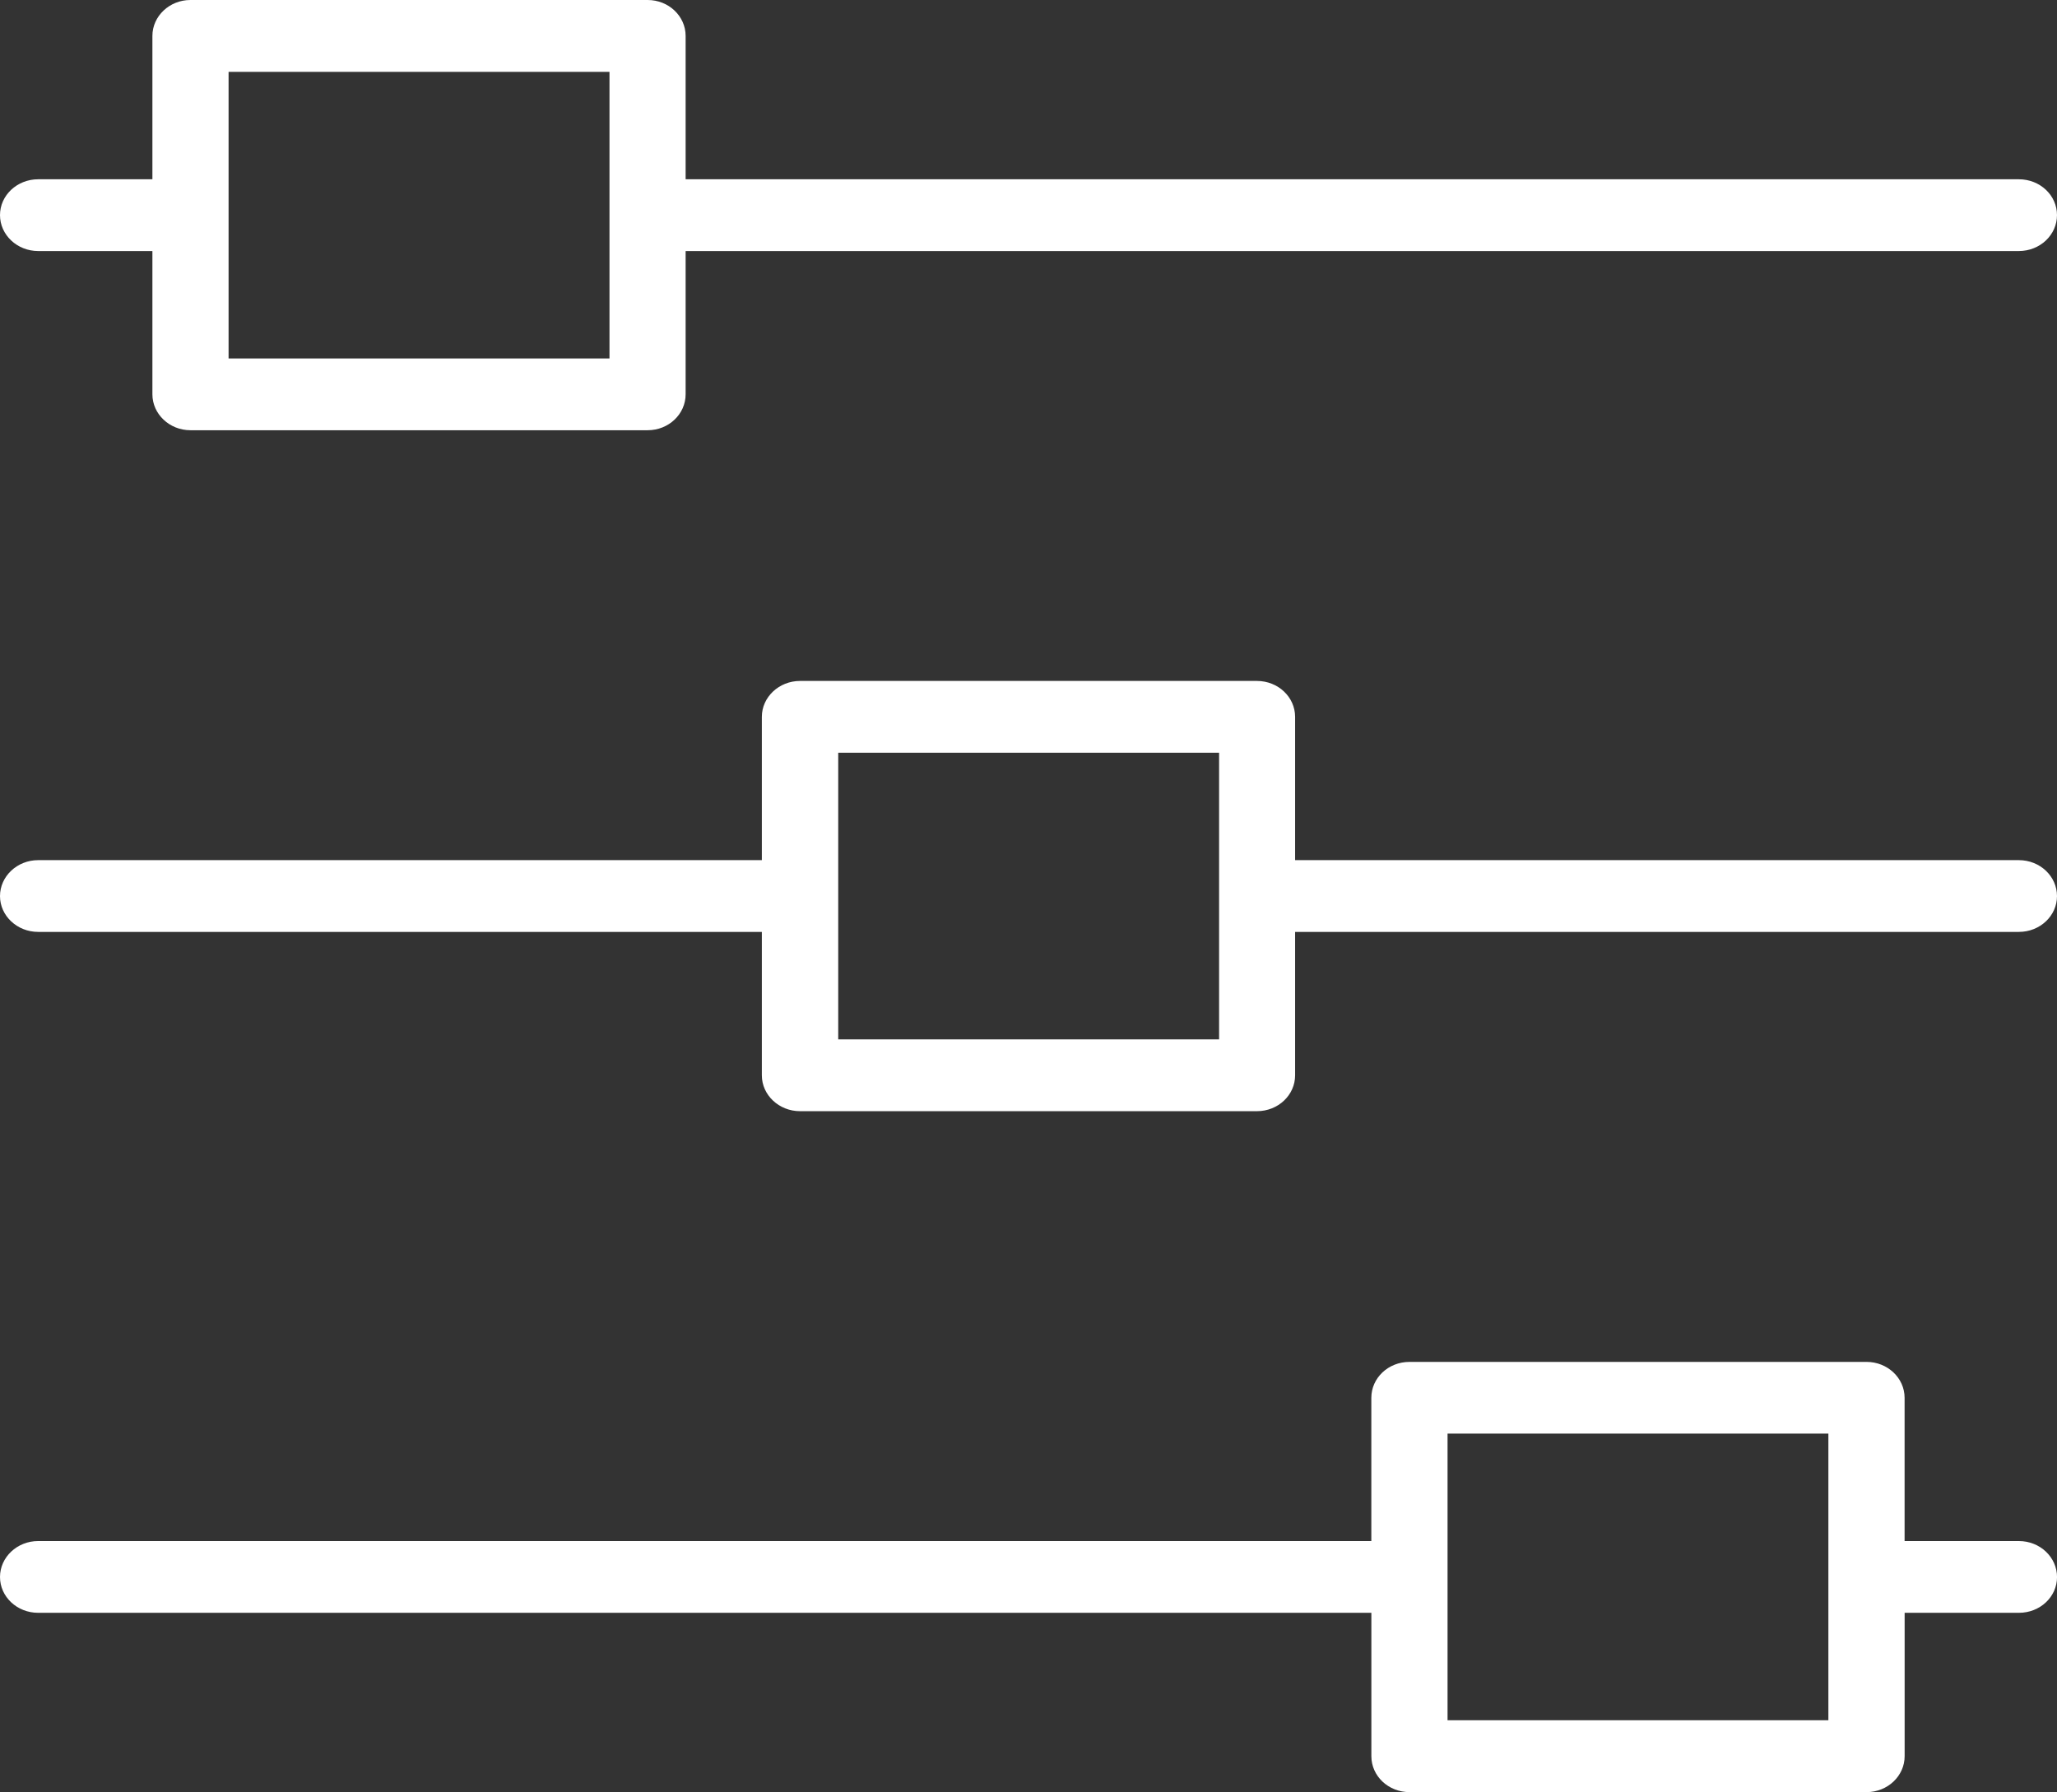
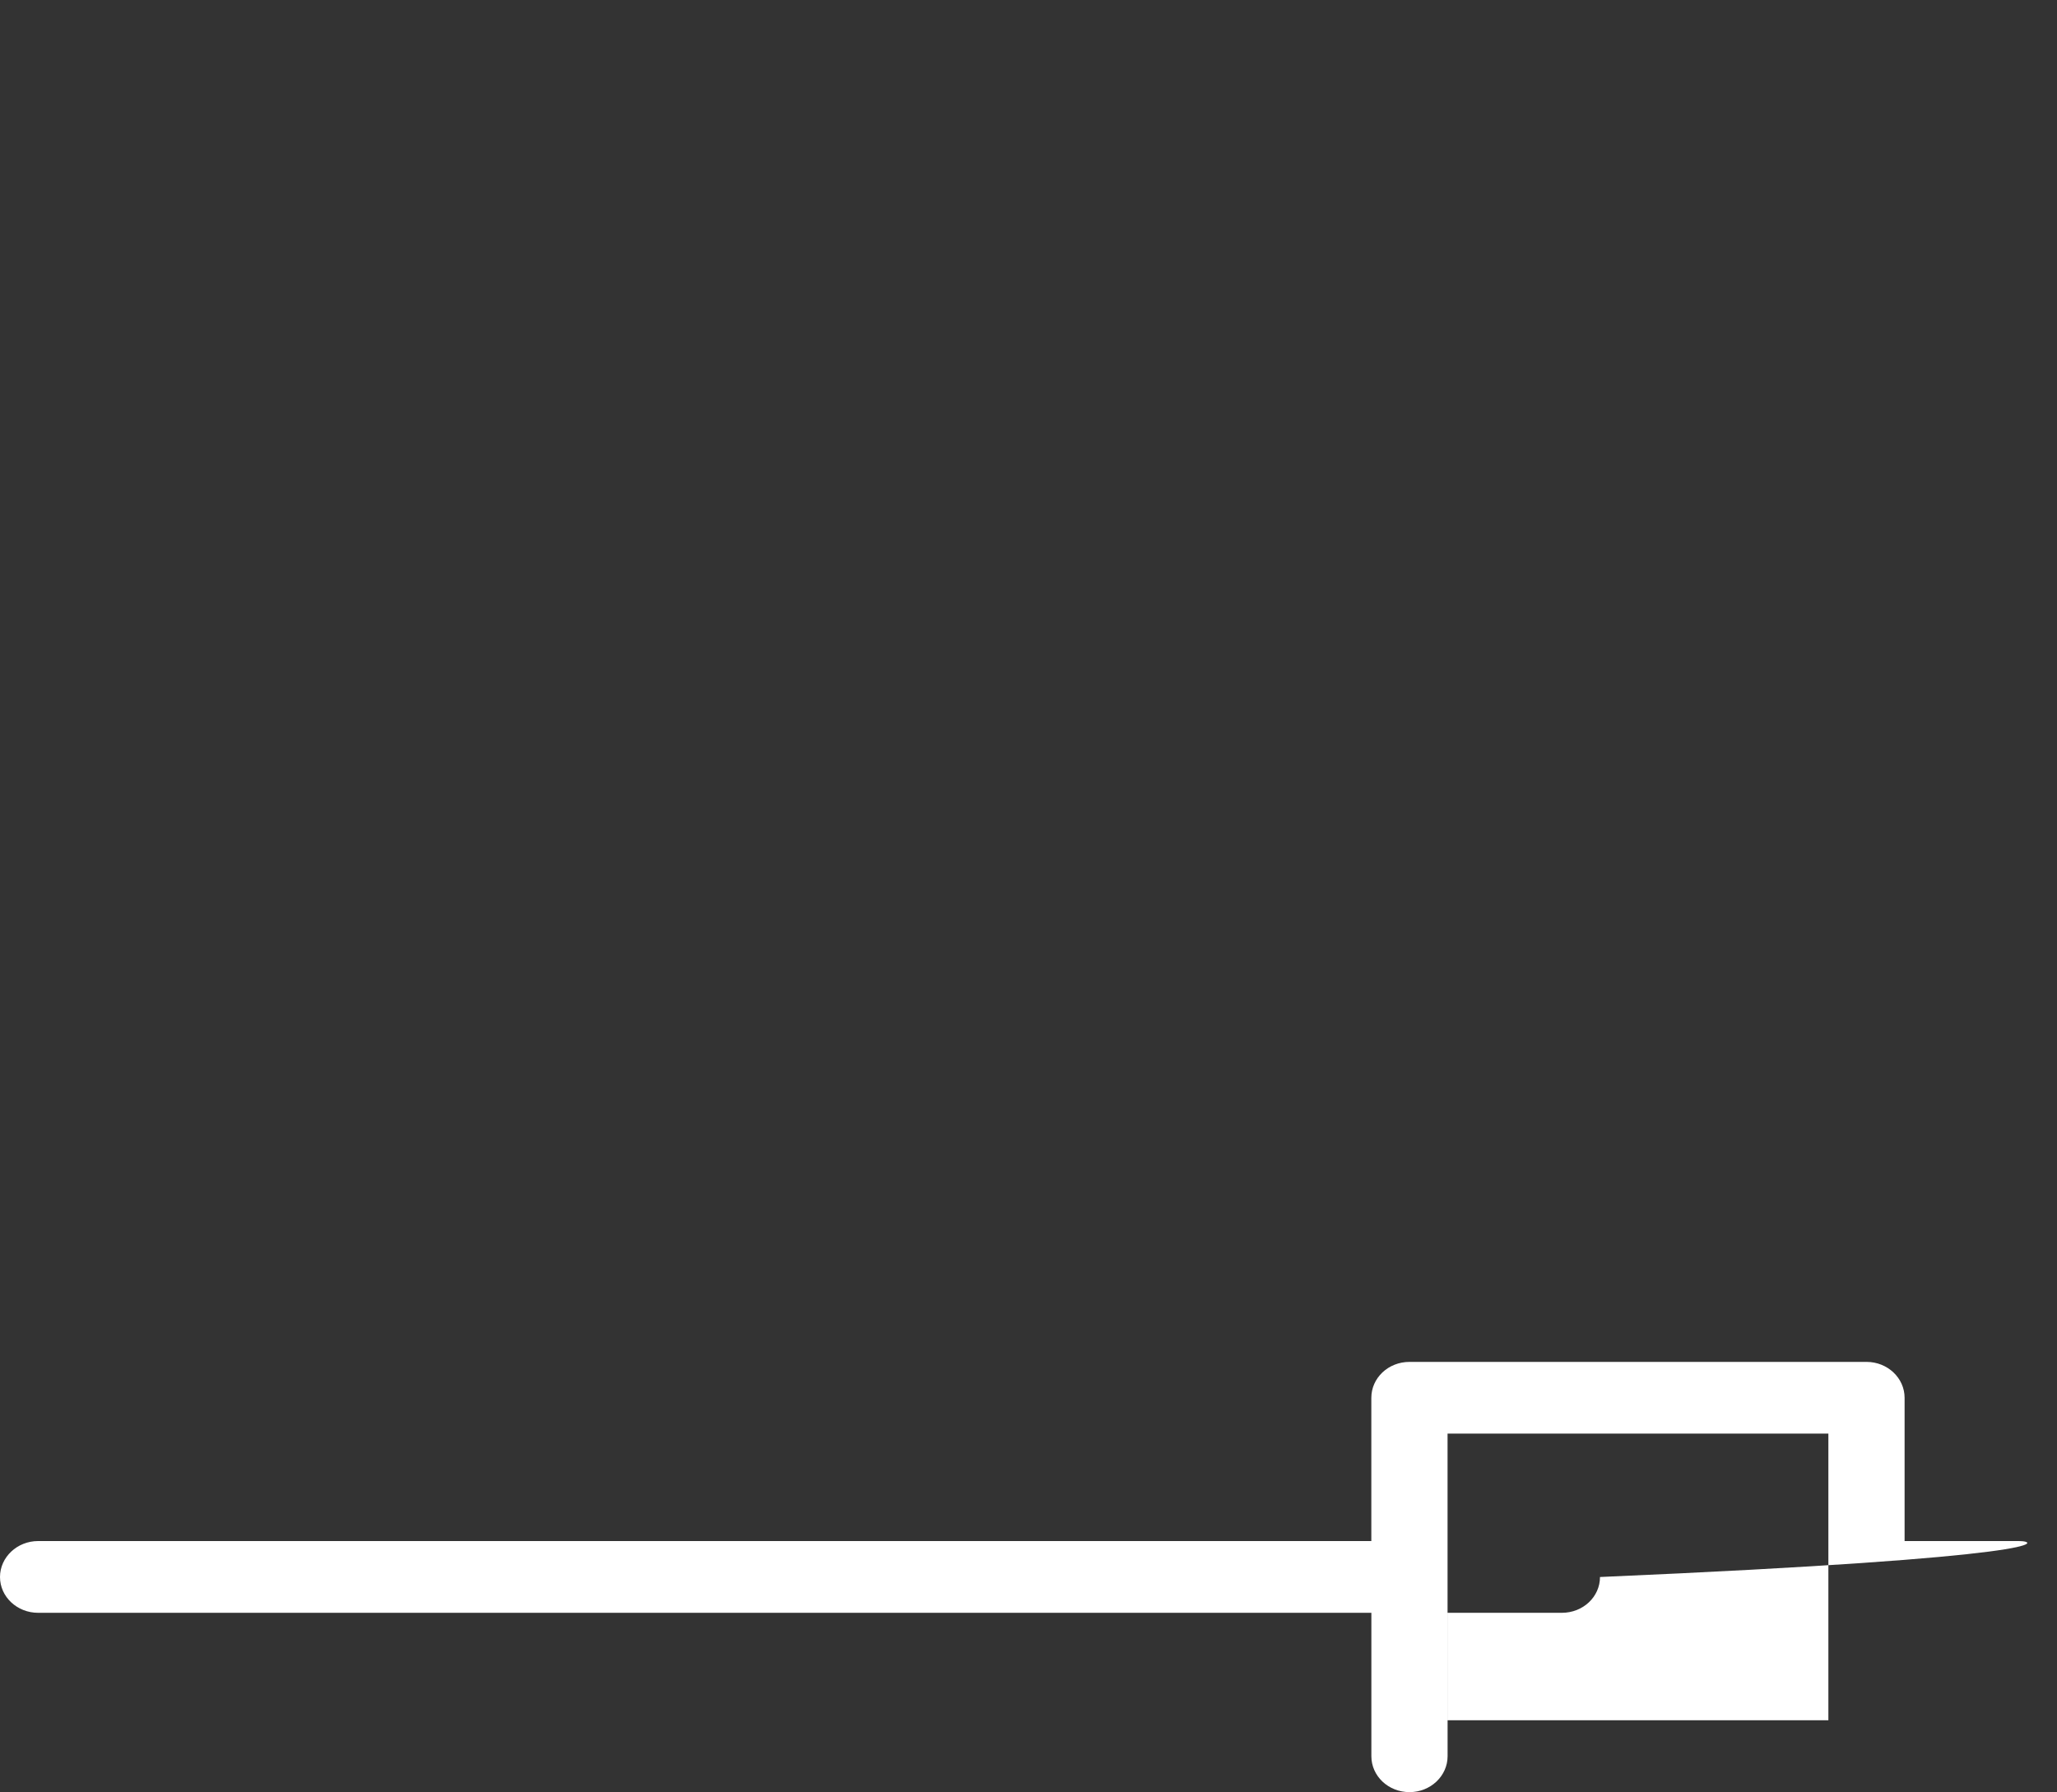
<svg xmlns="http://www.w3.org/2000/svg" version="1.1" id="Layer_1" x="0px" y="0px" width="52.113px" height="45.404px" viewBox="0 0 52.113 45.404" enable-background="new 0 0 52.113 45.404" xml:space="preserve">
  <rect x="0" y="0" width="52.113" height="45.404" fill="#333333" stroke="none" />
-   <path fill="#FFFFFF" d="M5.791,1.82h9.65v7.262h-9.65V1.82z M0.967,6.36h2.894v3.629c0,0.502,0.433,0.911,0.963,0.911h11.584  c0.533,0,0.962-0.409,0.962-0.911V6.36h33.776c0.538,0,0.967-0.409,0.967-0.91c0-0.502-0.429-0.908-0.967-0.908H17.37V0.91  c0-0.501-0.429-0.91-0.962-0.91H4.824c-0.53,0-0.963,0.409-0.963,0.91v3.632H0.967C0.434,4.542,0,4.948,0,5.45  C0,5.951,0.434,6.36,0.967,6.36" />
-   <path fill="#FFFFFF" d="M30.885,26.333h-9.649v-7.262h9.649V26.333z M51.146,21.792H32.811v-3.63c0-0.501-0.43-0.91-0.967-0.91  H20.268c-0.532,0-0.967,0.409-0.967,0.91v3.63H0.966C0.434,21.792,0,22.202,0,22.703c0,0.499,0.434,0.907,0.966,0.907h18.335v3.633  c0,0.501,0.435,0.909,0.967,0.909h11.576c0.537,0,0.967-0.408,0.967-0.909V23.61h18.335c0.538,0,0.967-0.408,0.967-0.907  C52.113,22.202,51.684,21.792,51.146,21.792" />
-   <path fill="#FFFFFF" d="M46.321,43.583h-9.648v-7.262h9.648V43.583z M51.146,39.043h-2.894v-3.629c0-0.502-0.432-0.91-0.964-0.91  H35.709c-0.539,0-0.967,0.408-0.967,0.91v3.629H0.966C0.434,39.043,0,39.453,0,39.954c0,0.502,0.434,0.907,0.966,0.907h33.777v3.633  c0,0.501,0.428,0.91,0.967,0.91h11.579c0.532,0,0.964-0.409,0.964-0.91v-3.633h2.894c0.538,0,0.967-0.405,0.967-0.907  C52.113,39.453,51.684,39.043,51.146,39.043" />
+   <path fill="#FFFFFF" d="M46.321,43.583h-9.648v-7.262h9.648V43.583z M51.146,39.043h-2.894v-3.629c0-0.502-0.432-0.91-0.964-0.91  H35.709c-0.539,0-0.967,0.408-0.967,0.91v3.629H0.966C0.434,39.043,0,39.453,0,39.954c0,0.502,0.434,0.907,0.966,0.907h33.777v3.633  c0,0.501,0.428,0.91,0.967,0.91c0.532,0,0.964-0.409,0.964-0.91v-3.633h2.894c0.538,0,0.967-0.405,0.967-0.907  C52.113,39.453,51.684,39.043,51.146,39.043" />
</svg>